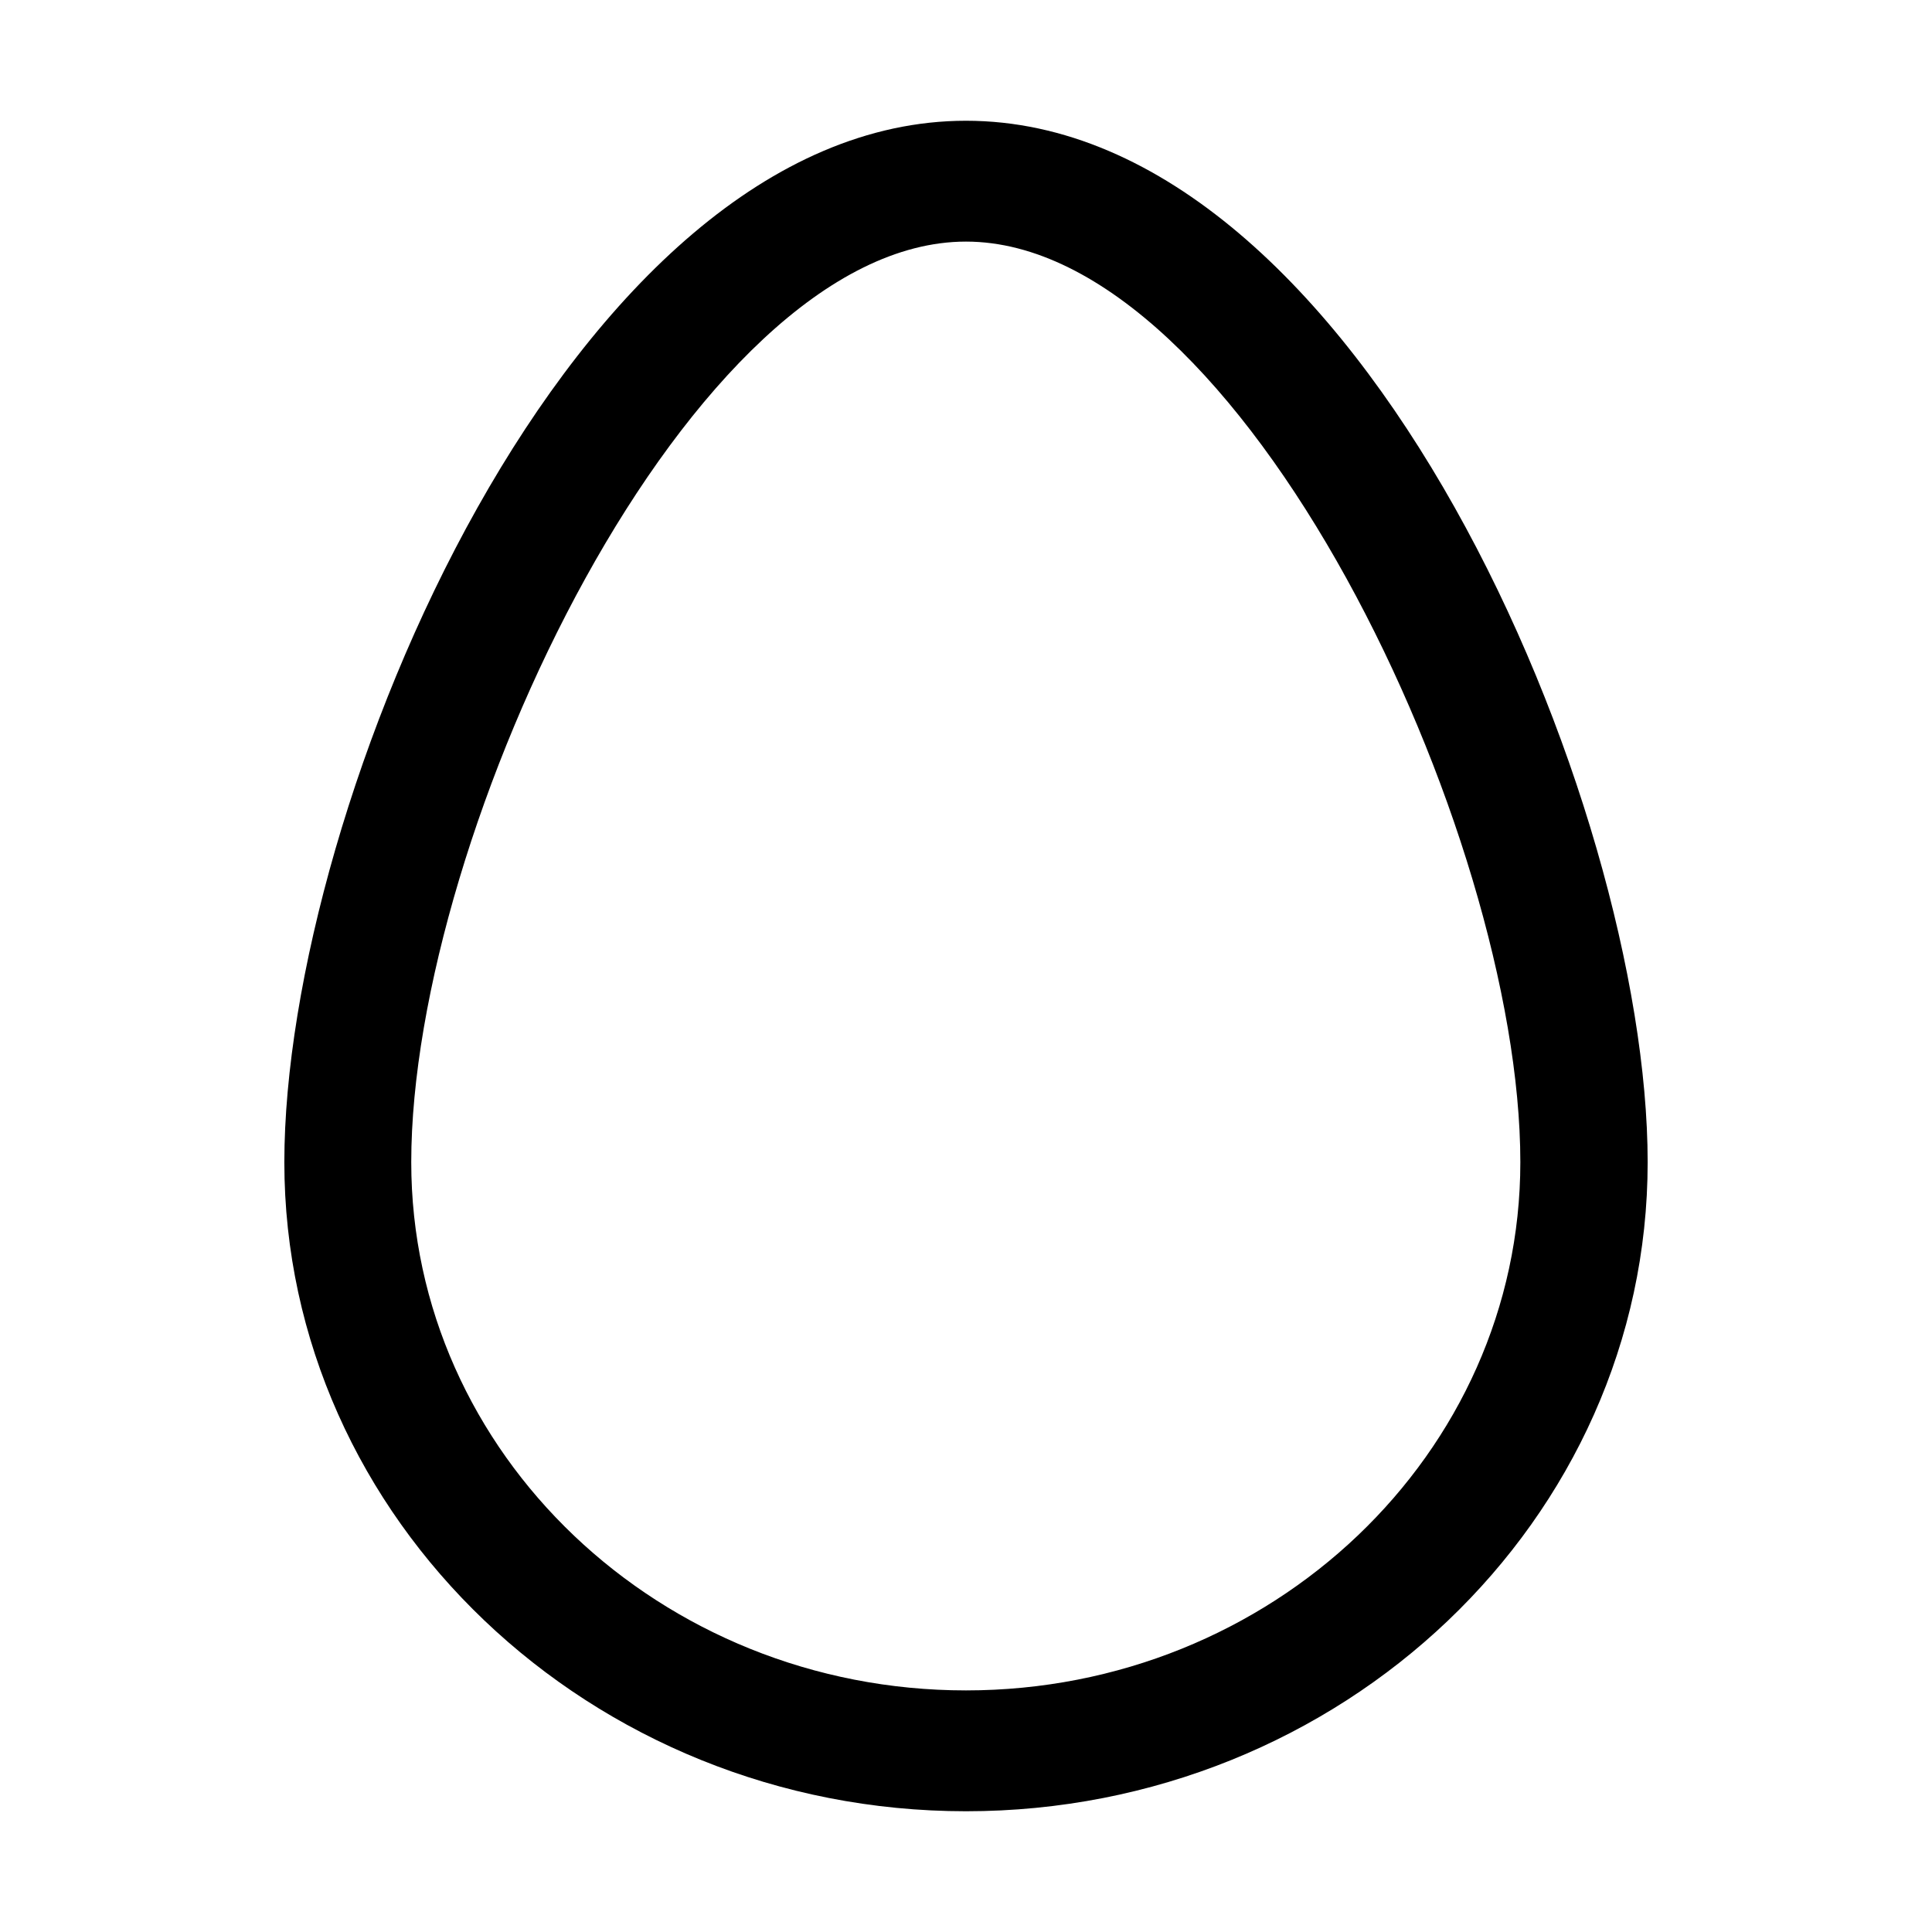
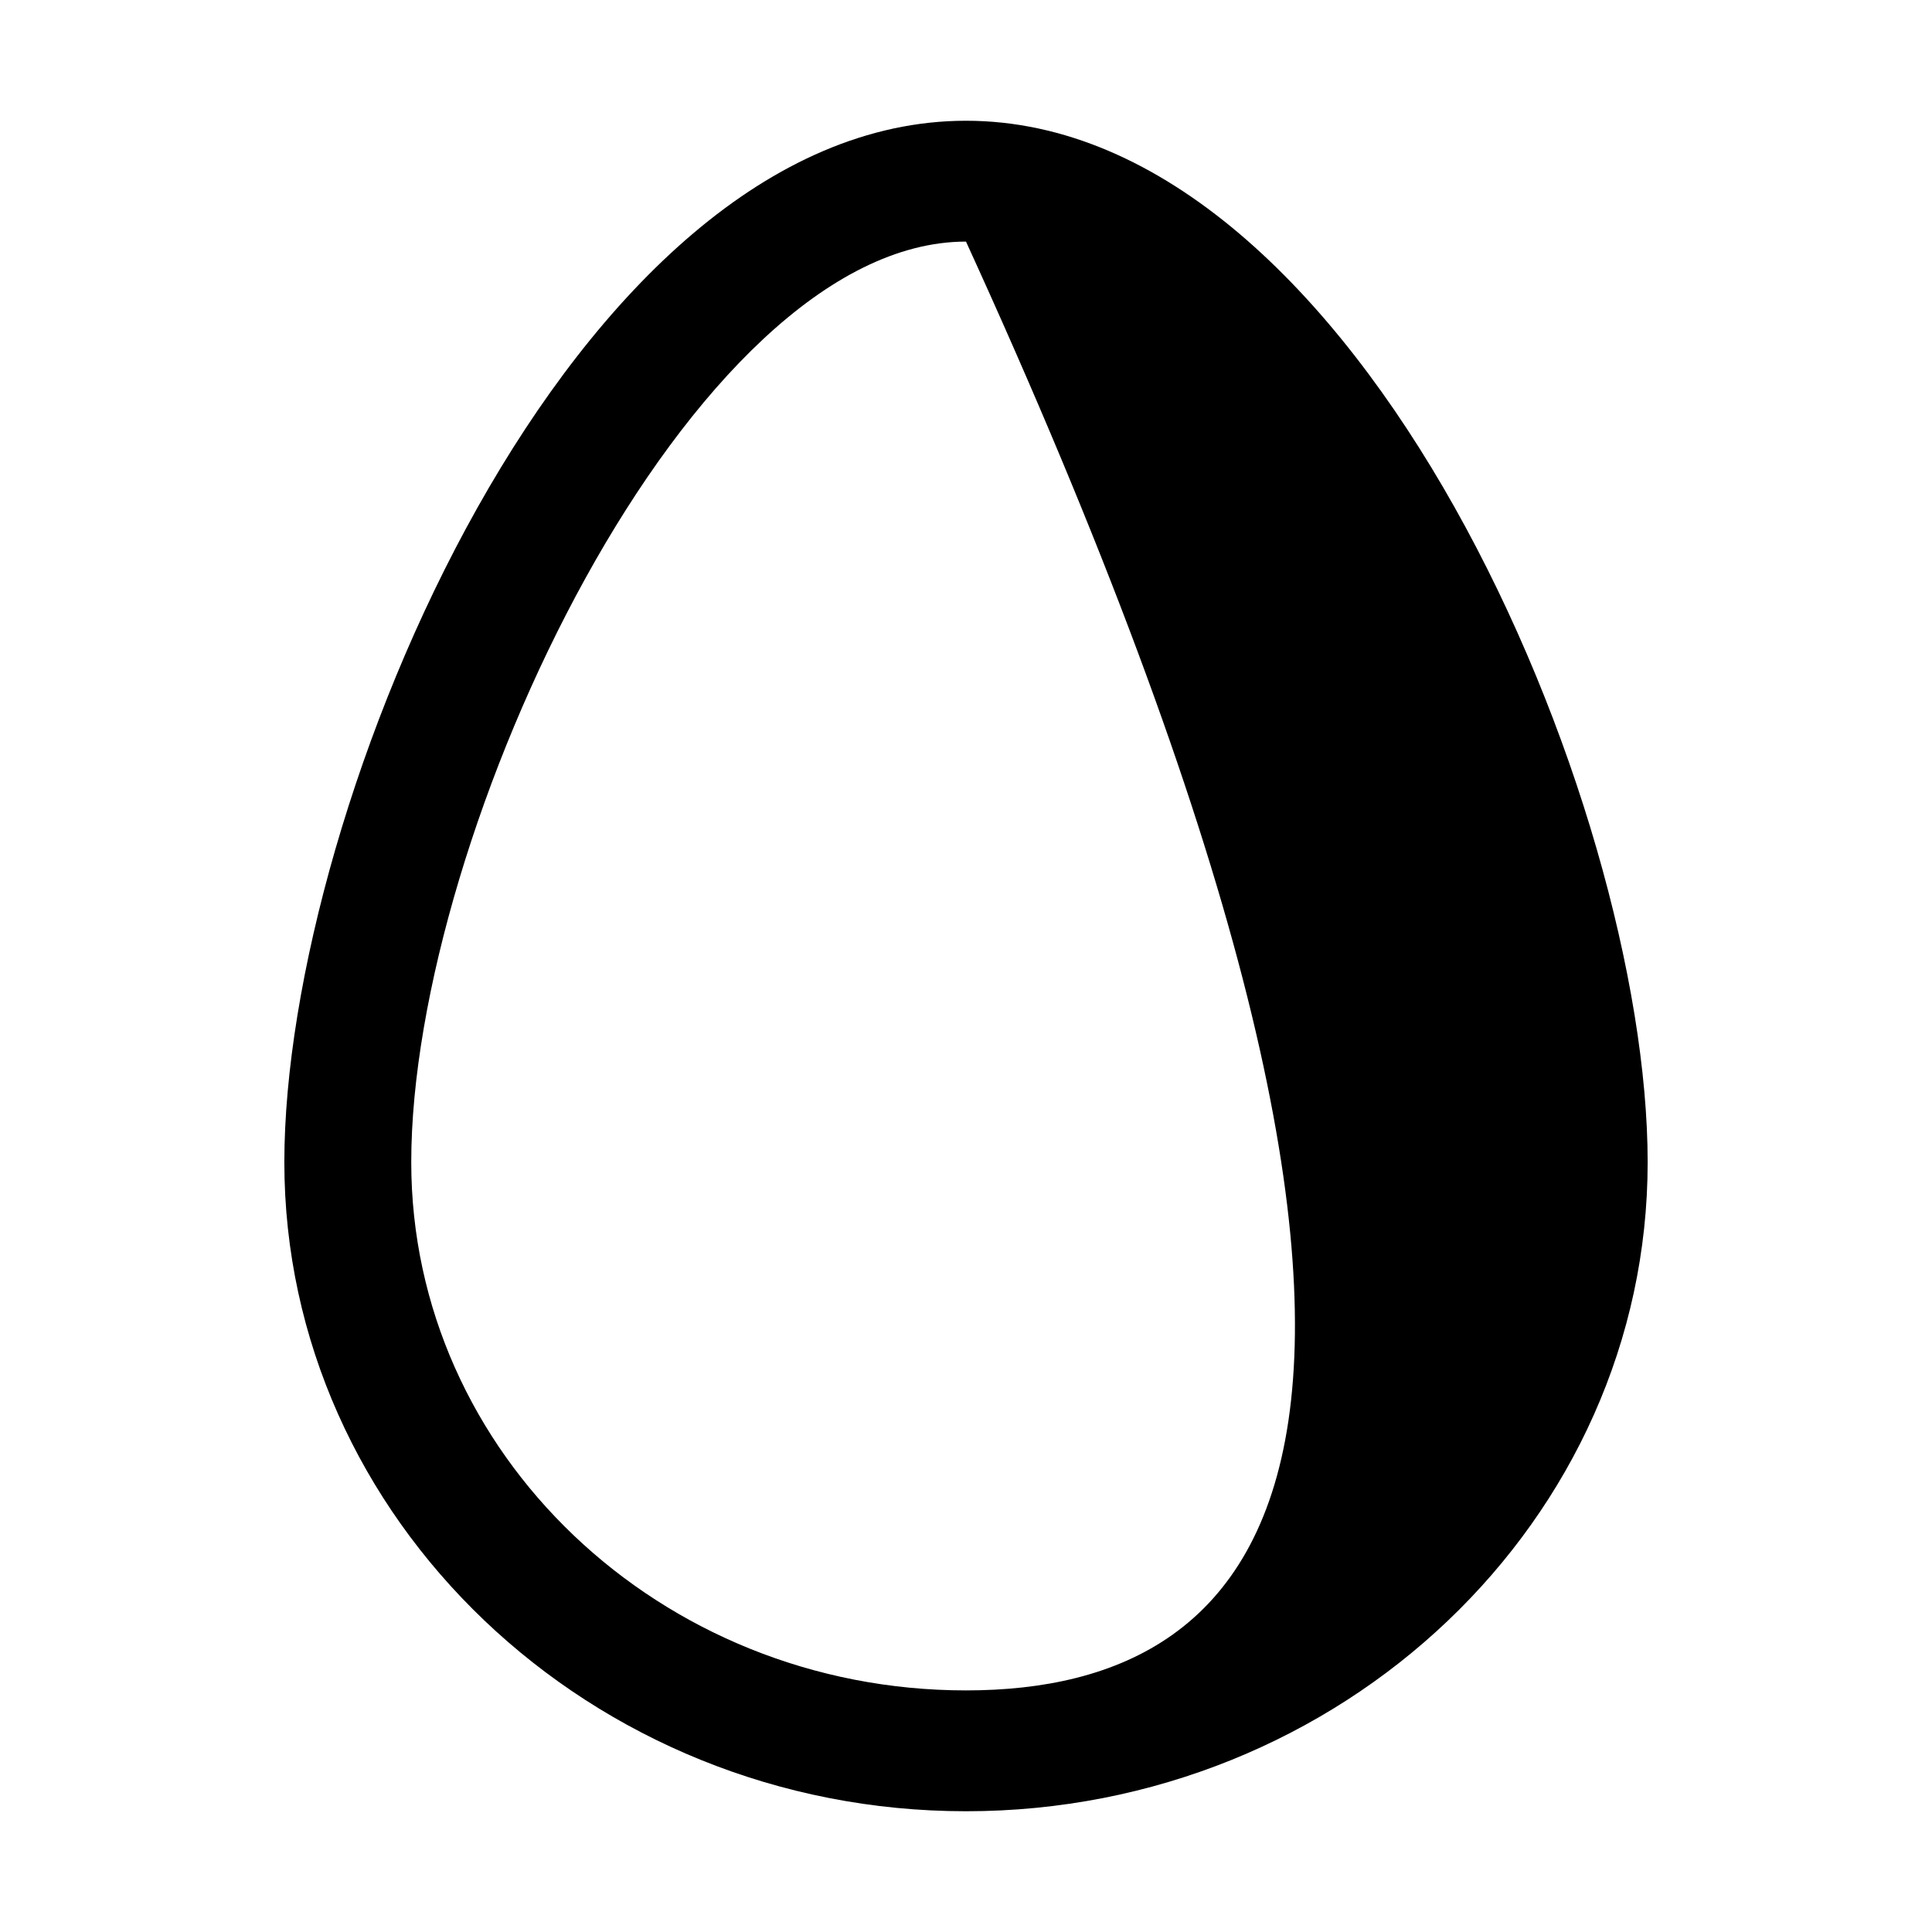
<svg xmlns="http://www.w3.org/2000/svg" width="80" height="80" viewBox="0 0 80 80" fill="none">
-   <path d="M40 5C23.683 5 11.774 33.359 11.774 48.123C11.774 62.886 24.444 75 40 75C55.556 75 68.226 62.936 68.226 48.123C68.226 33.309 56.317 5 40 5ZM40 69.996C27.33 69.996 17.029 60.187 17.029 48.123C17.029 34.462 28.61 10.004 40 10.004C51.391 10.004 62.954 34.462 62.954 48.123C62.954 60.187 52.653 69.996 40 69.996Z" fill="black" />
+   <path d="M40 5C23.683 5 11.774 33.359 11.774 48.123C11.774 62.886 24.444 75 40 75C55.556 75 68.226 62.936 68.226 48.123C68.226 33.309 56.317 5 40 5ZM40 69.996C27.33 69.996 17.029 60.187 17.029 48.123C17.029 34.462 28.61 10.004 40 10.004C62.954 60.187 52.653 69.996 40 69.996Z" fill="black" />
</svg>